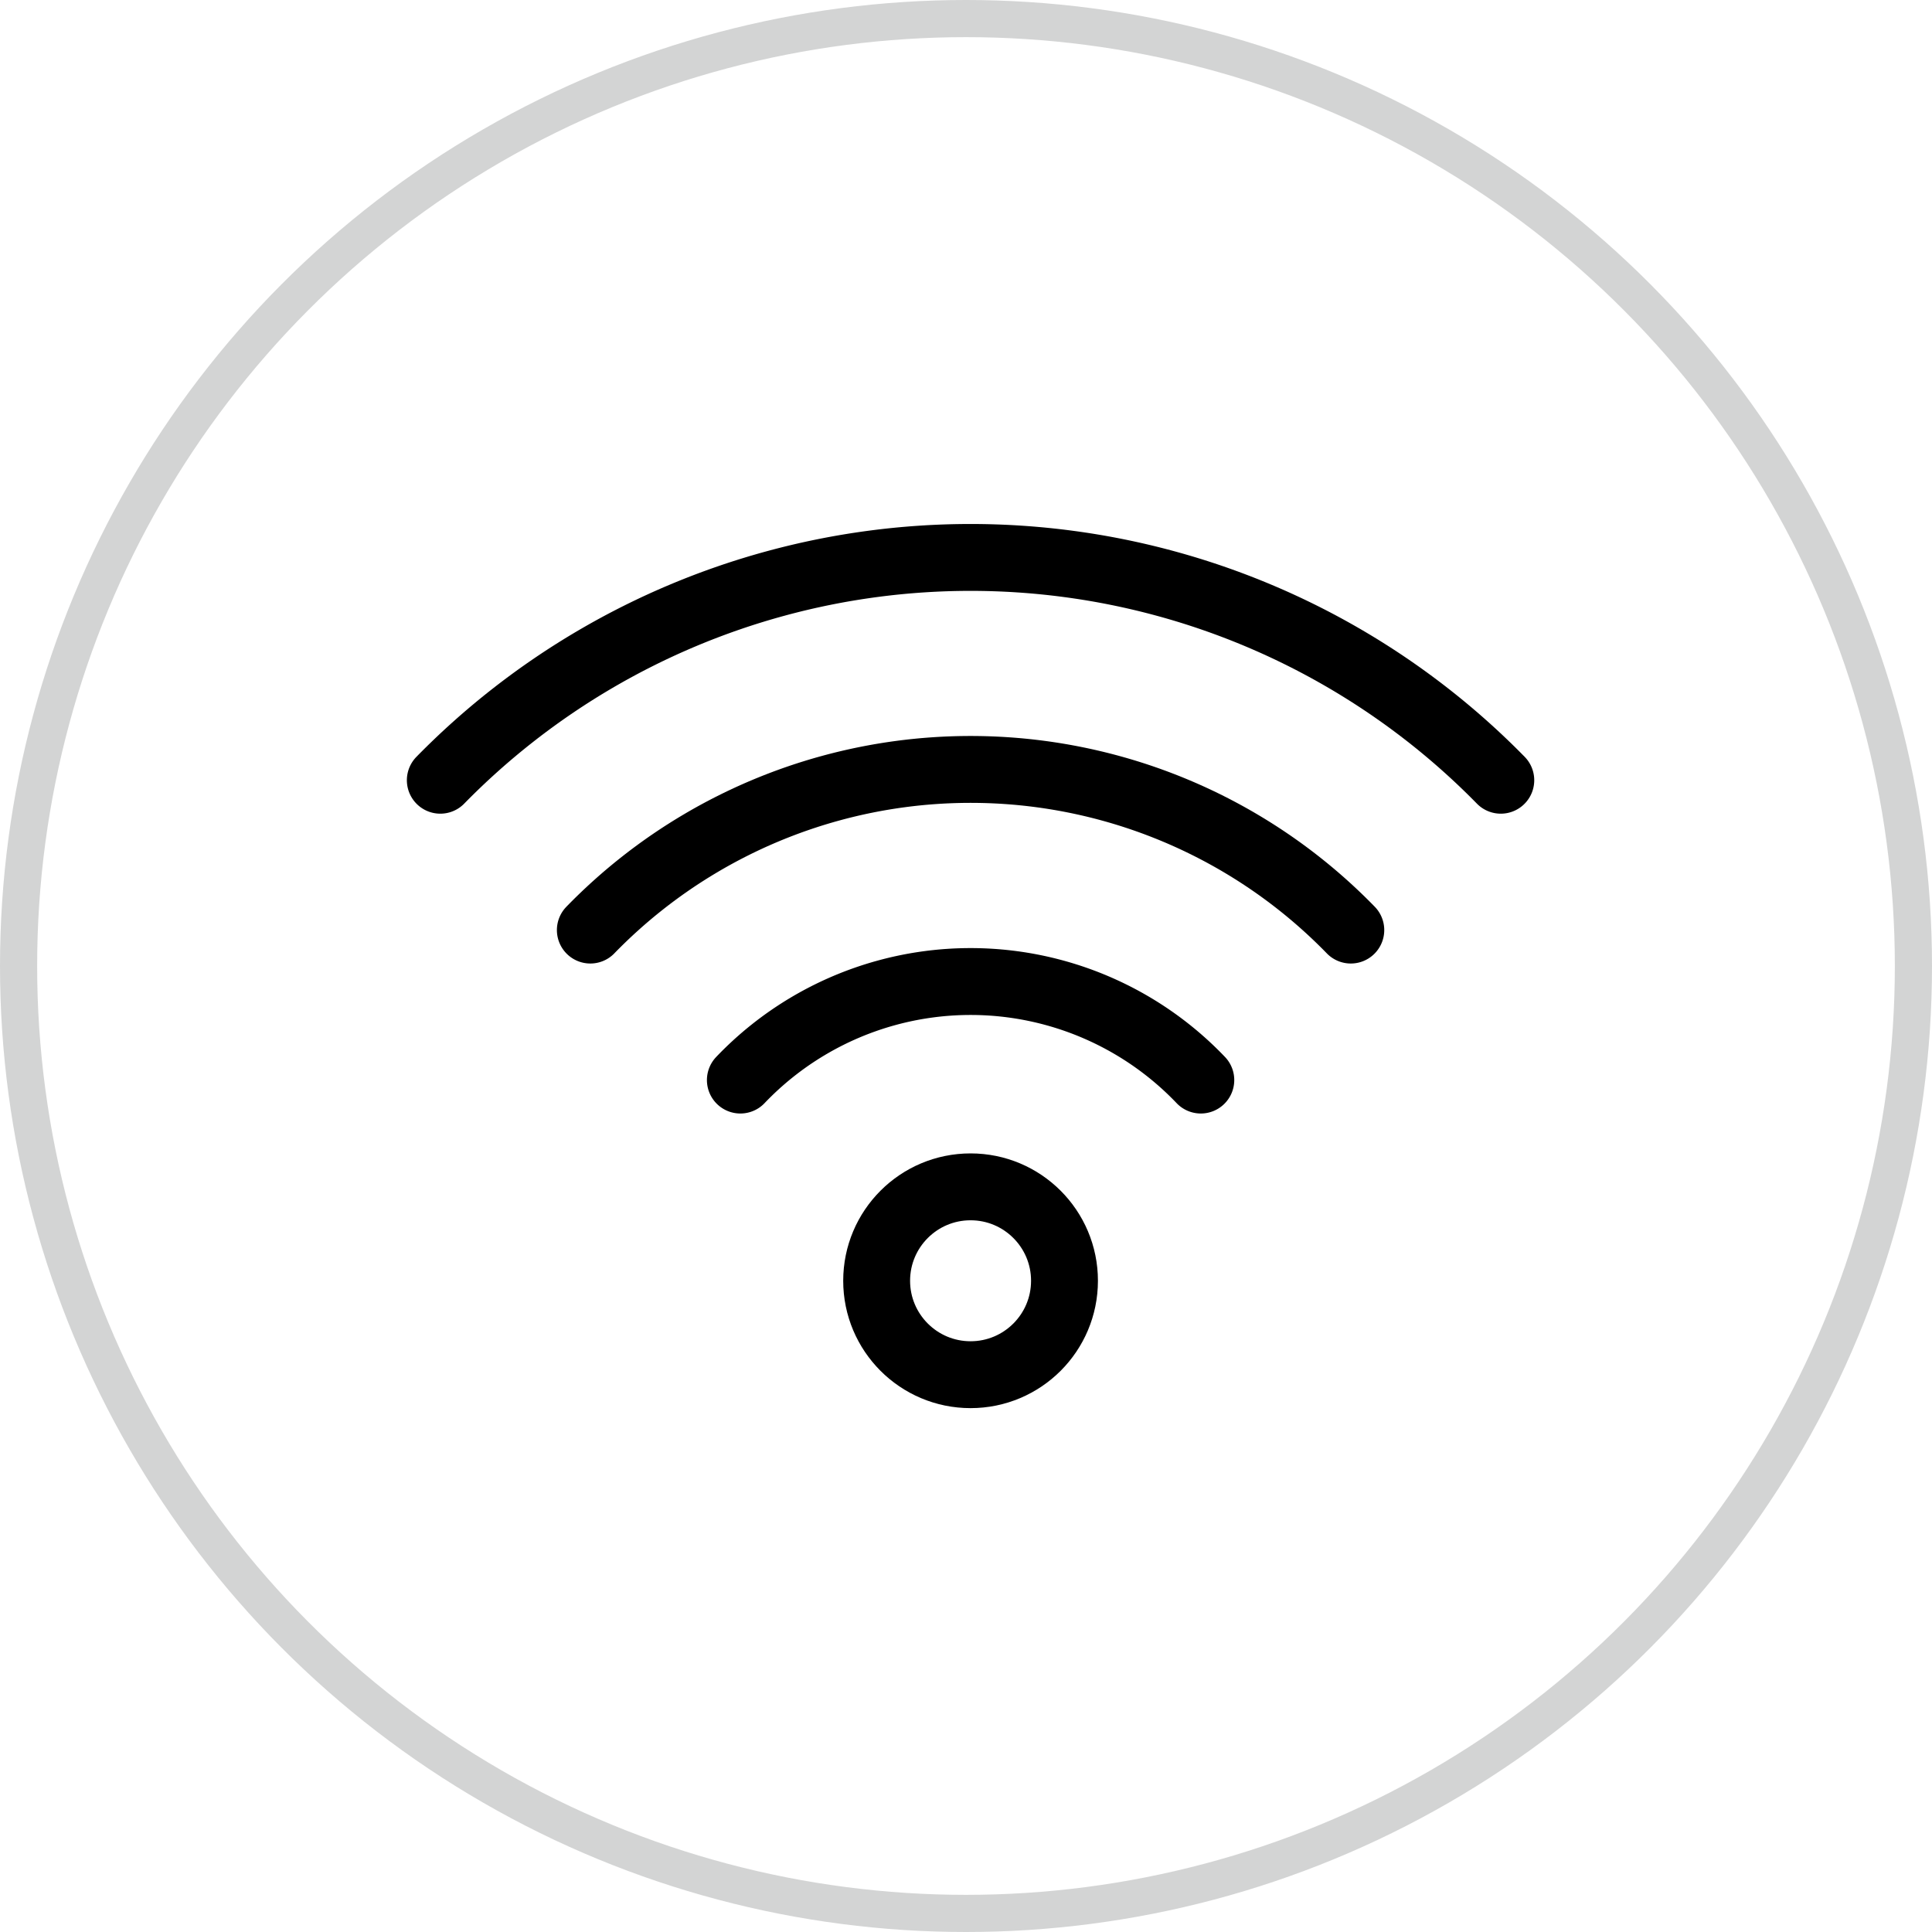
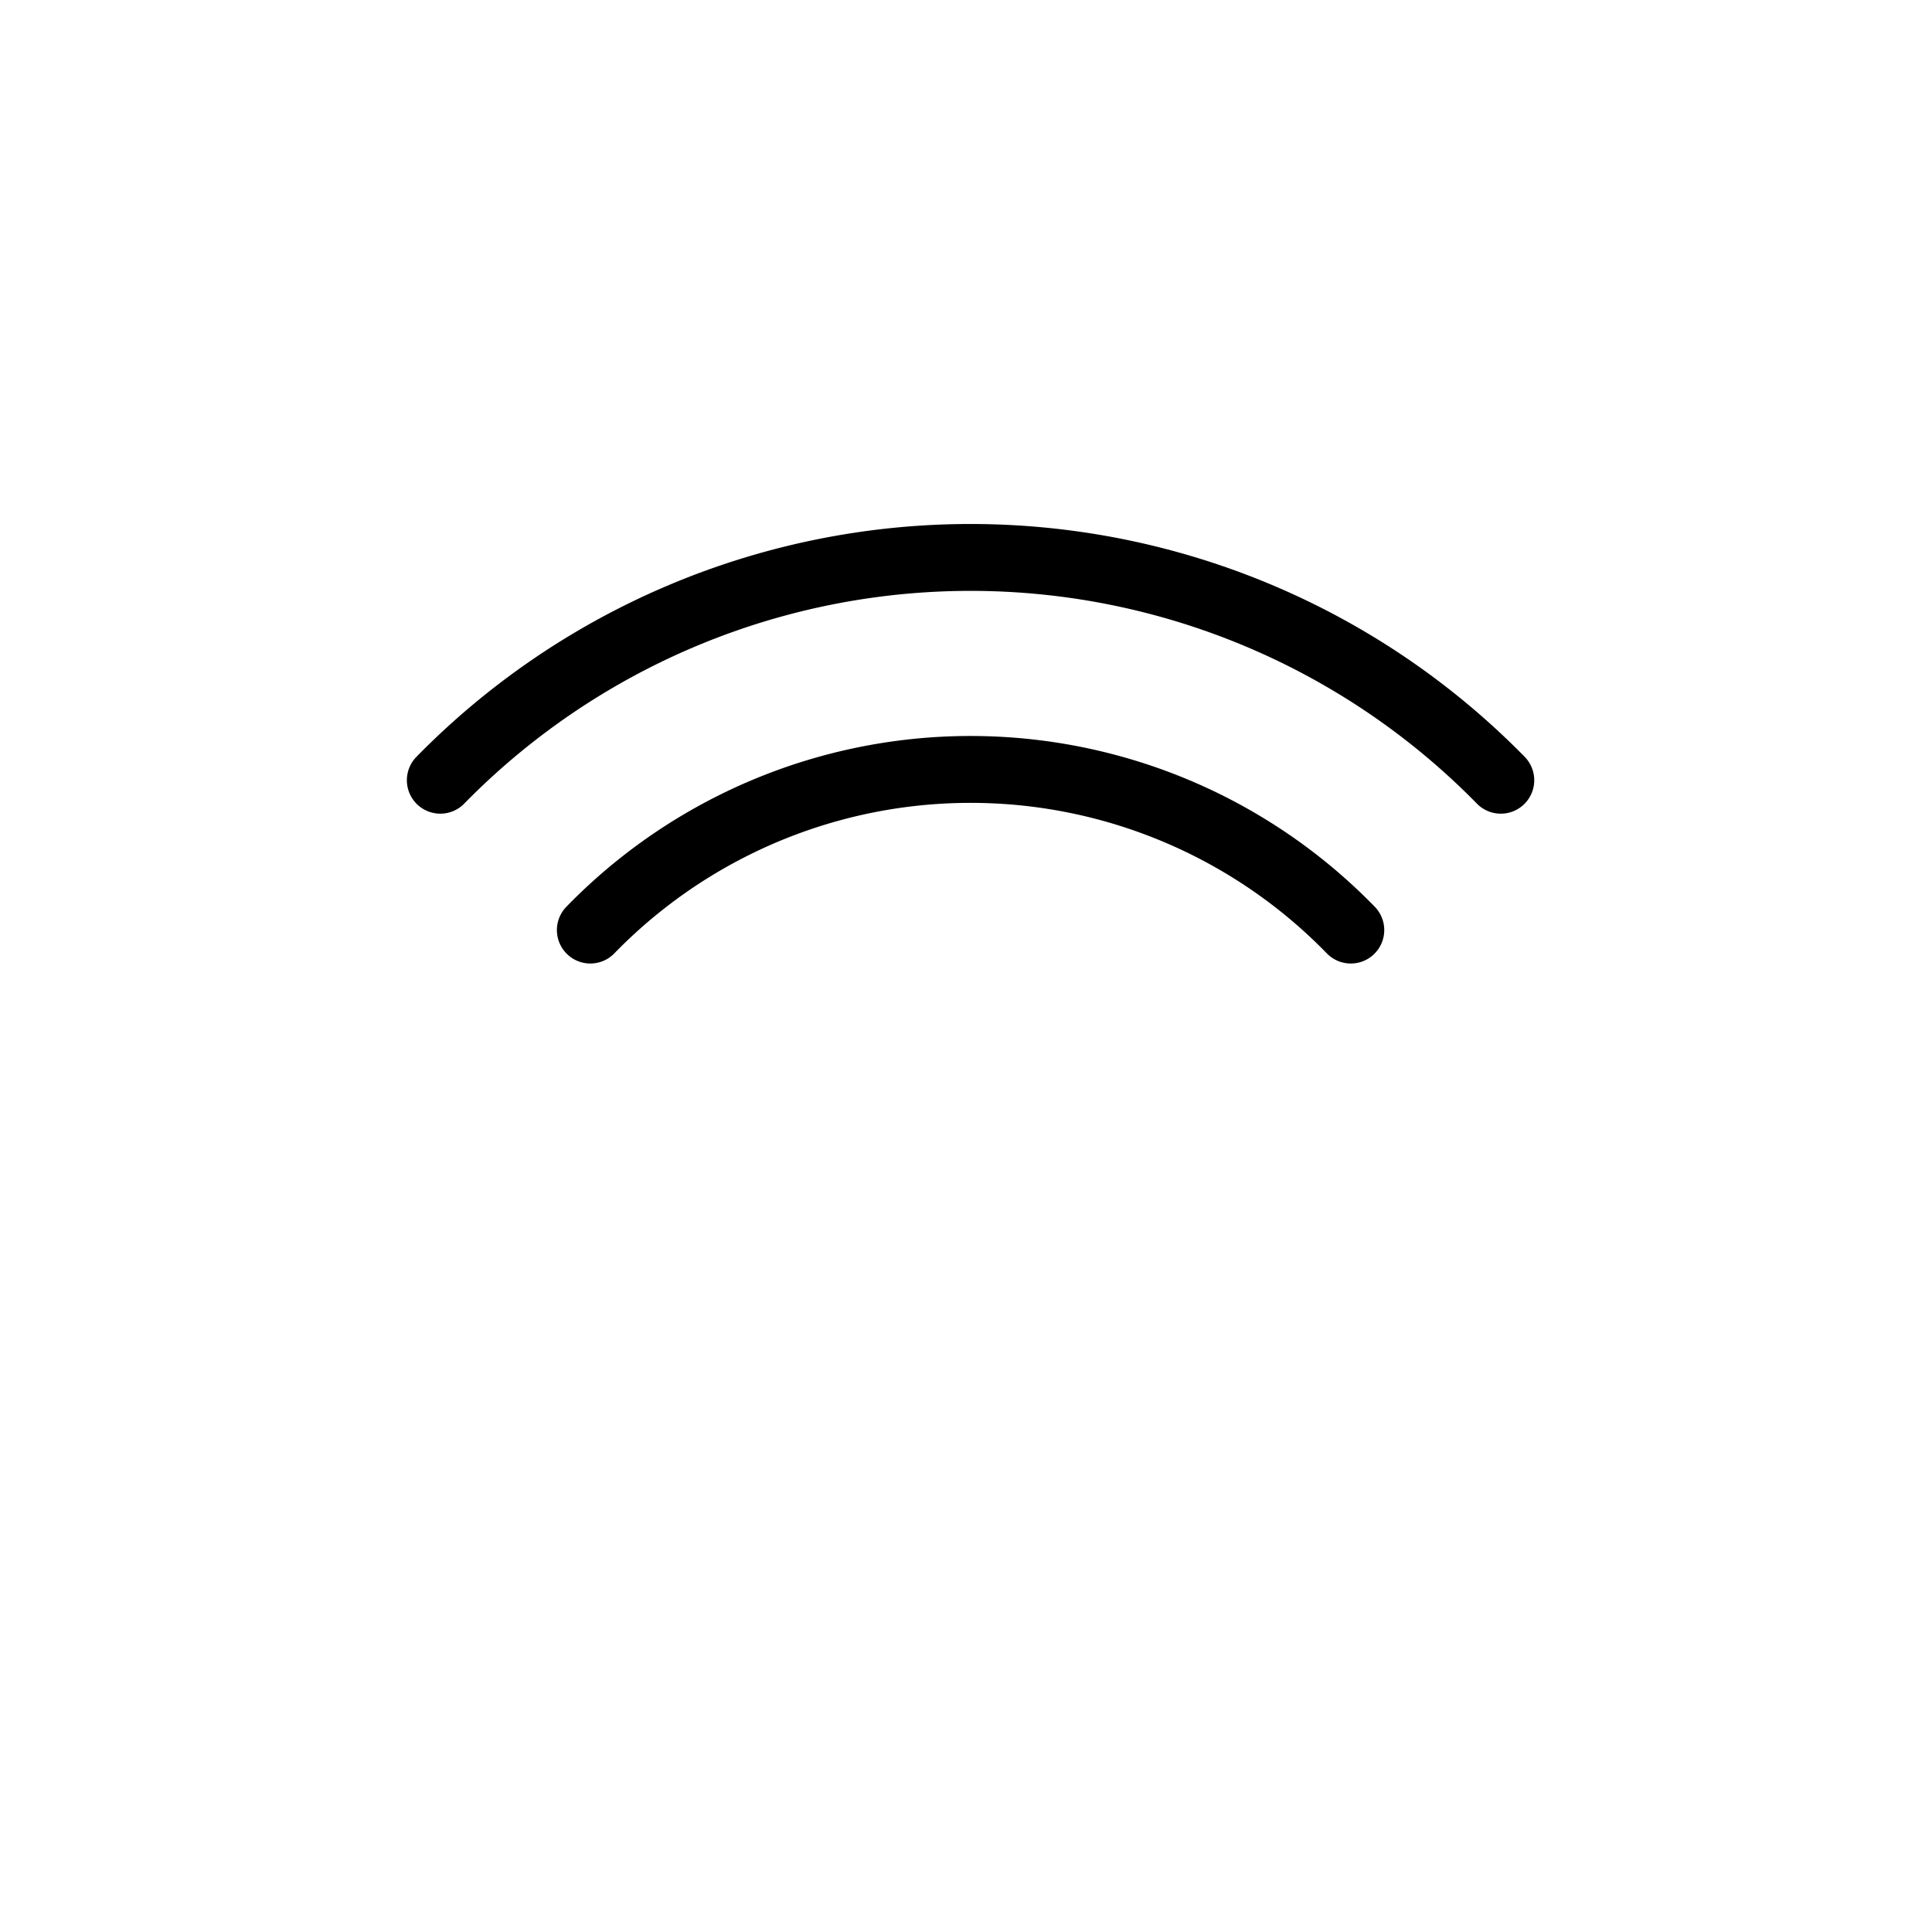
<svg xmlns="http://www.w3.org/2000/svg" id="Komponente_102_1" data-name="Komponente 102 – 1" width="52" height="52" viewBox="0 0 52 52">
  <g id="Close_small" data-name="Close small">
    <g id="Ellipse_1" data-name="Ellipse 1" fill="none" stroke="#d3d4d4" stroke-width="1">
      <circle cx="26" cy="26" r="26" stroke="none" />
-       <circle cx="26" cy="26" r="25.5" fill="none" />
    </g>
  </g>
  <g id="Wifi_Step_1" data-name="Wifi Step 1" transform="translate(11.851 15)">
    <g id="Wifi_Step_1-2" data-name="Wifi Step 1">
-       <circle id="Ellipse_144" data-name="Ellipse 144" cx="2.528" cy="2.528" r="2.528" transform="translate(11.744 16.944)" fill="none" stroke="#000" stroke-linecap="round" stroke-miterlimit="10" stroke-width="1.8" />
-       <path id="Pfad_934" data-name="Pfad 934" d="M8.976,14.97a8.565,8.565,0,0,1,12.393,0" transform="translate(-0.9 -0.9)" fill="none" stroke="#000" stroke-linecap="round" stroke-miterlimit="10" stroke-width="1.8" />
      <path id="Pfad_935" data-name="Pfad 935" d="M4.938,10.933a14.273,14.273,0,0,1,20.468,0" transform="translate(-0.9 -0.9)" fill="none" stroke="#000" stroke-linecap="round" stroke-miterlimit="10" stroke-width="1.8" />
      <path id="Pfad_936" data-name="Pfad 936" d="M.9,6.9a19.981,19.981,0,0,1,28.543,0" transform="translate(-0.9 -0.9)" fill="none" stroke="#000" stroke-linecap="round" stroke-miterlimit="10" stroke-width="1.8" />
    </g>
  </g>
</svg>